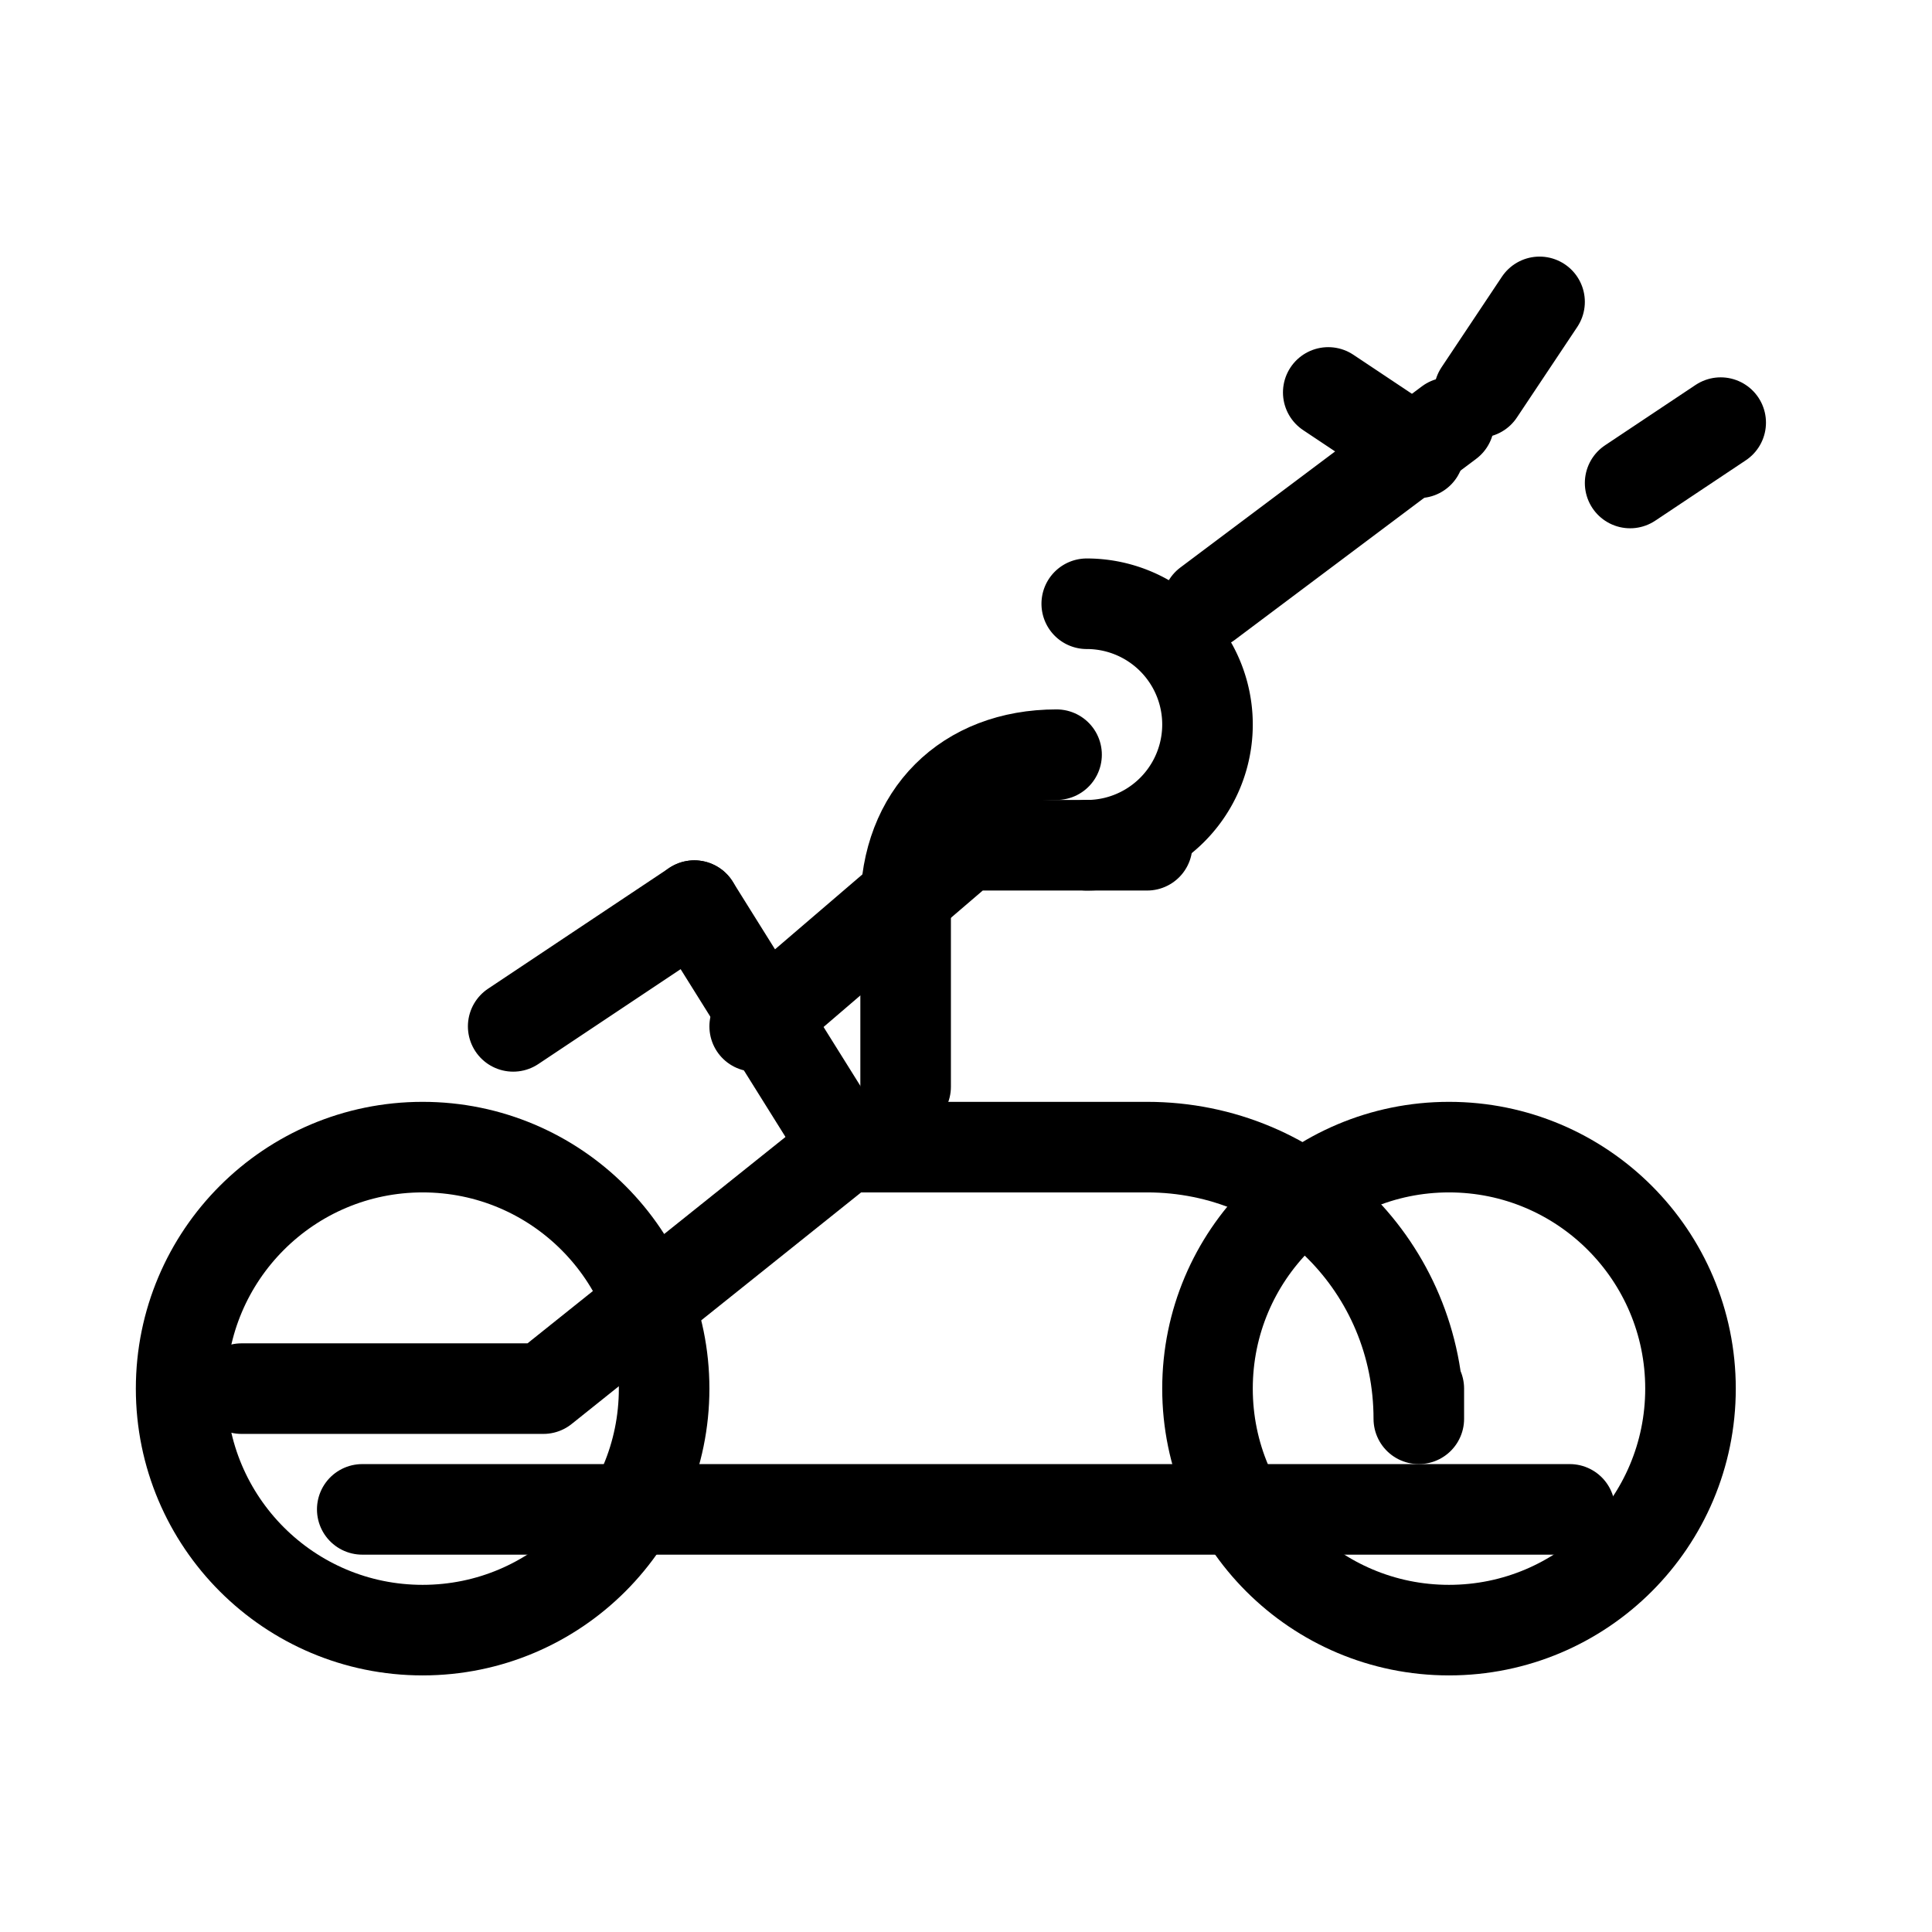
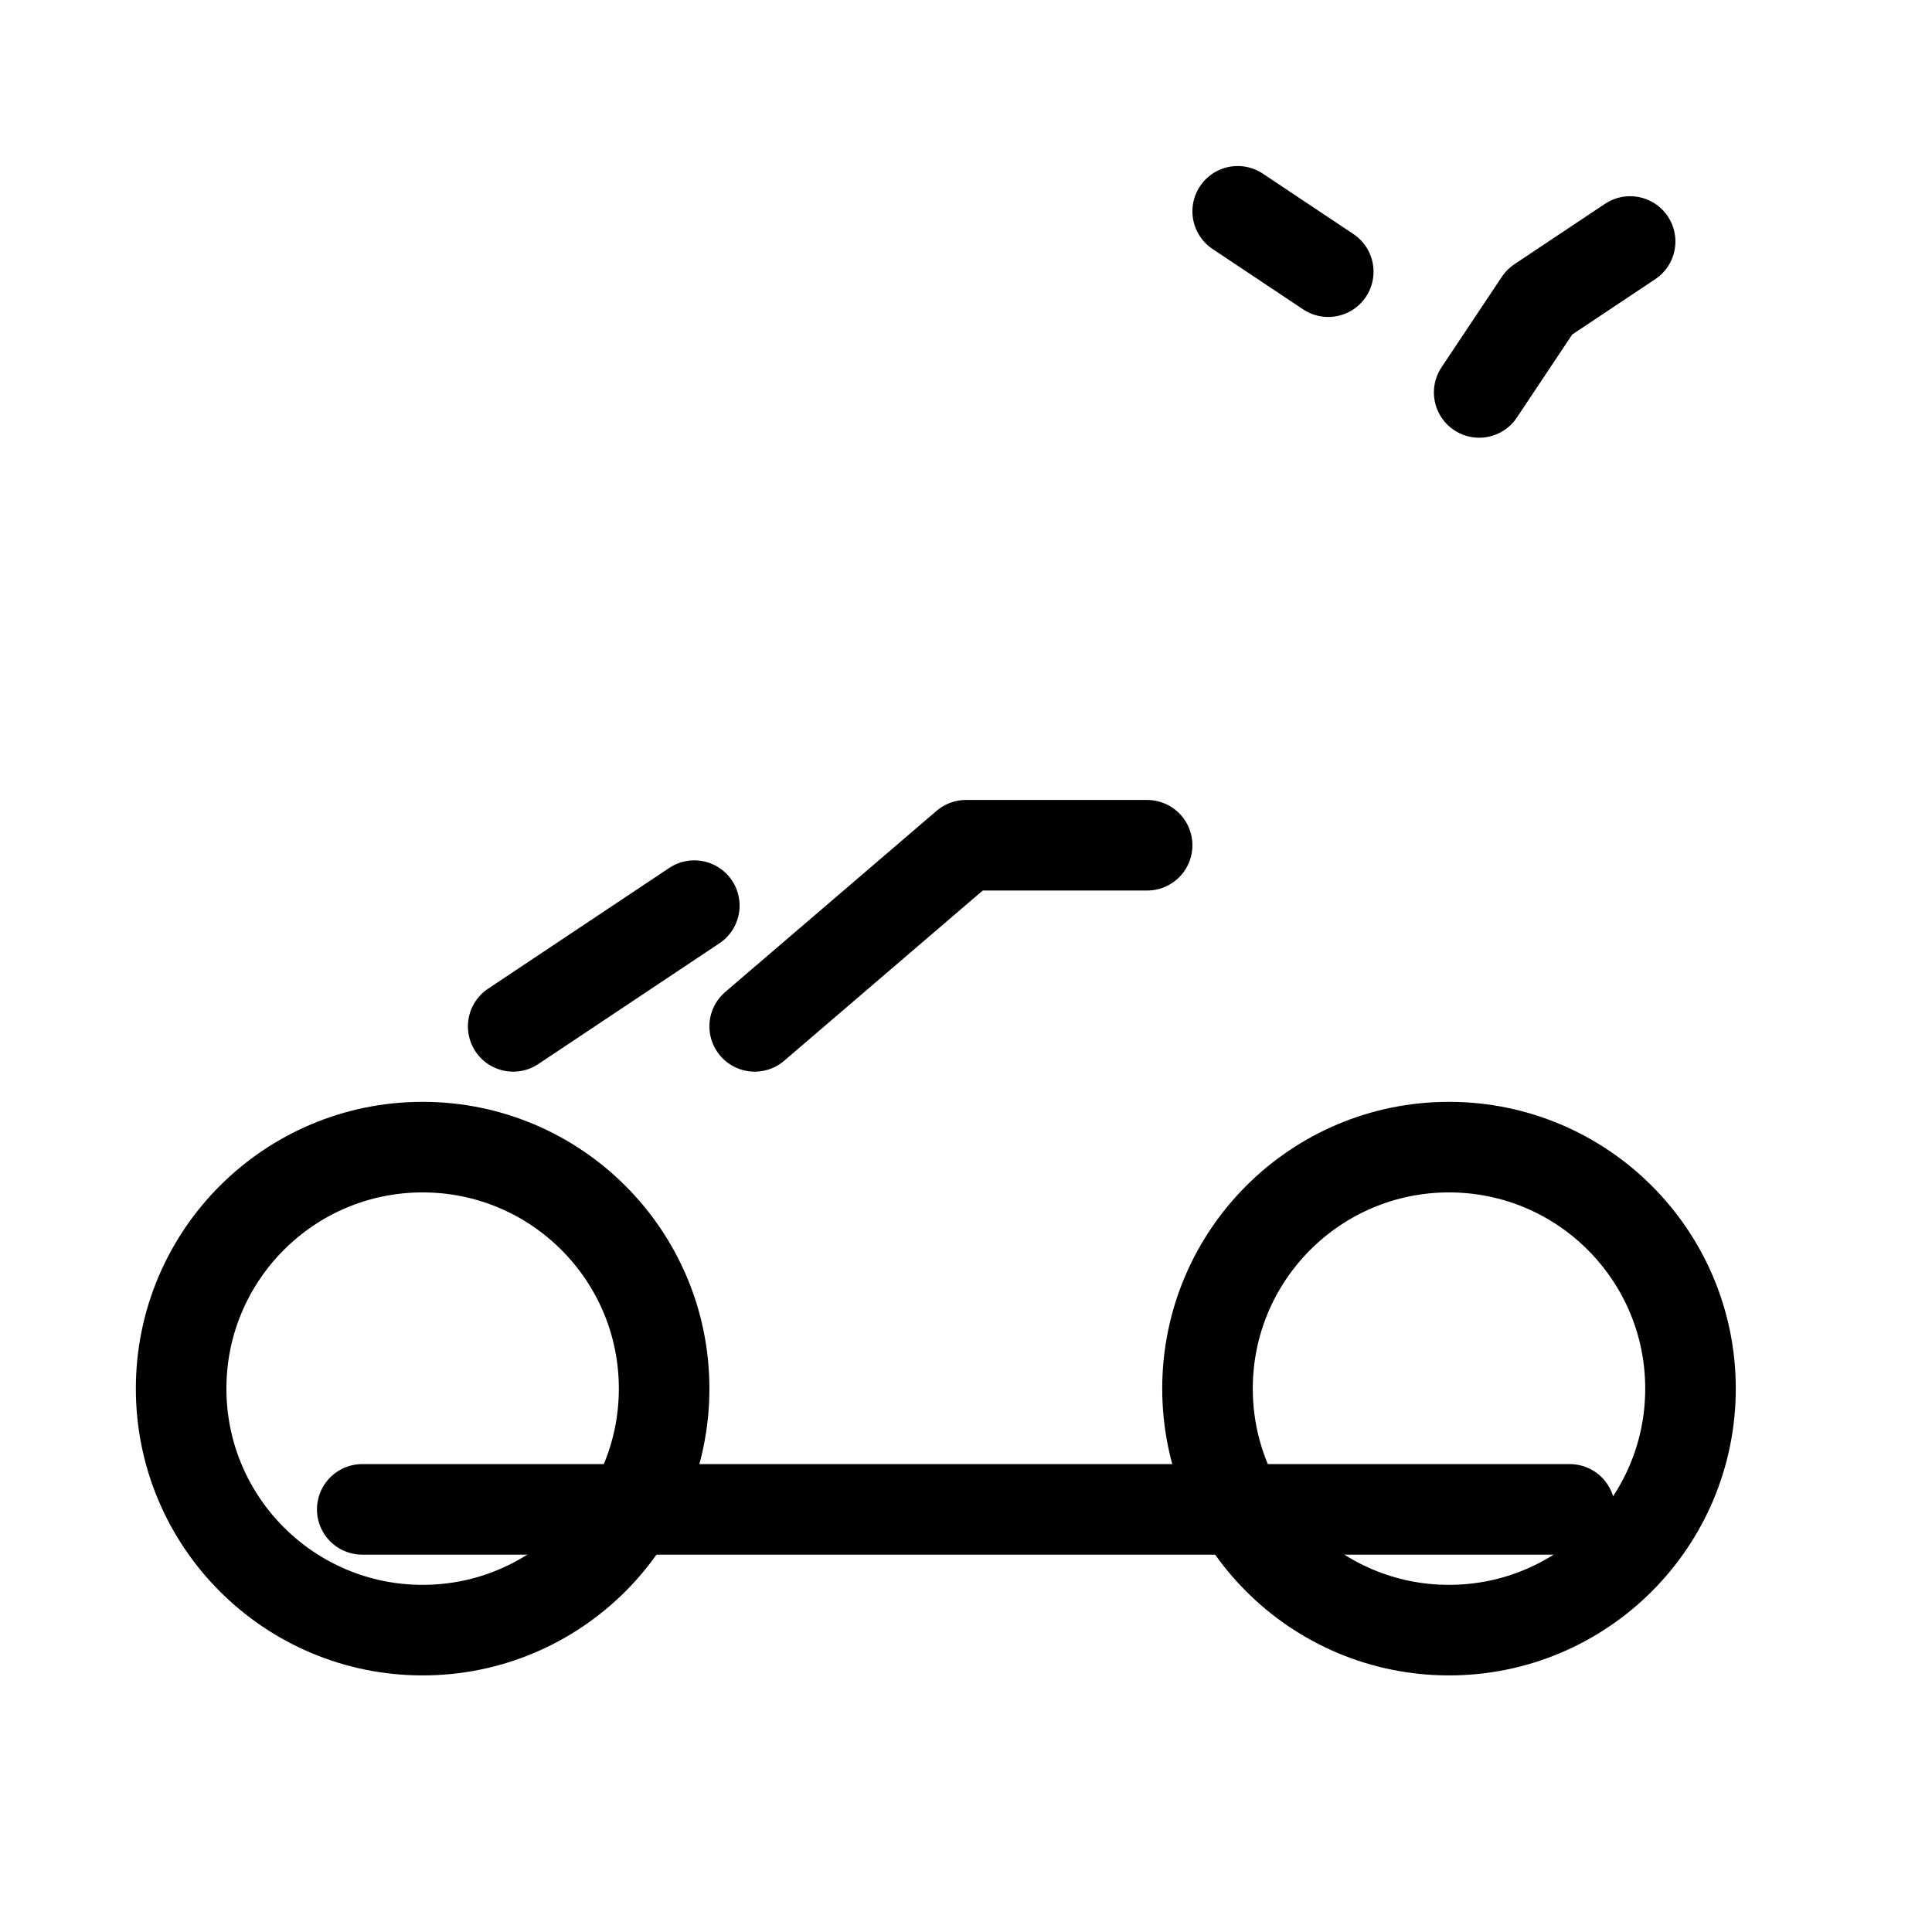
<svg xmlns="http://www.w3.org/2000/svg" viewBox="0 0 64 64" width="64" height="64" fill="none" stroke="currentColor" stroke-width="3" stroke-linecap="round" stroke-linejoin="round" aria-label="Recreativos">
  <circle cx="14" cy="46" r="8" />
  <circle cx="48" cy="46" r="8" />
-   <path d="M8 46h10l10-8h10c5 0 9 4 9 9v-1" />
-   <path d="M28 38l-5-8" />
  <path d="M23 30l-6 4" />
  <path d="M25 34l7-6 6 0" />
-   <path d="M36 28a4 4 0 1 0 0-8" />
-   <path d="M40 20l8-6" />
-   <path d="M30 36l0-6c0-3 2-5 5-5" />
  <path d="M12 50h40" />
-   <path d="M49 13l2-3m3 6l3-2m-10 1l-3-2" />
+   <path d="M49 13l2-3l3-2m-10 1l-3-2" />
</svg>